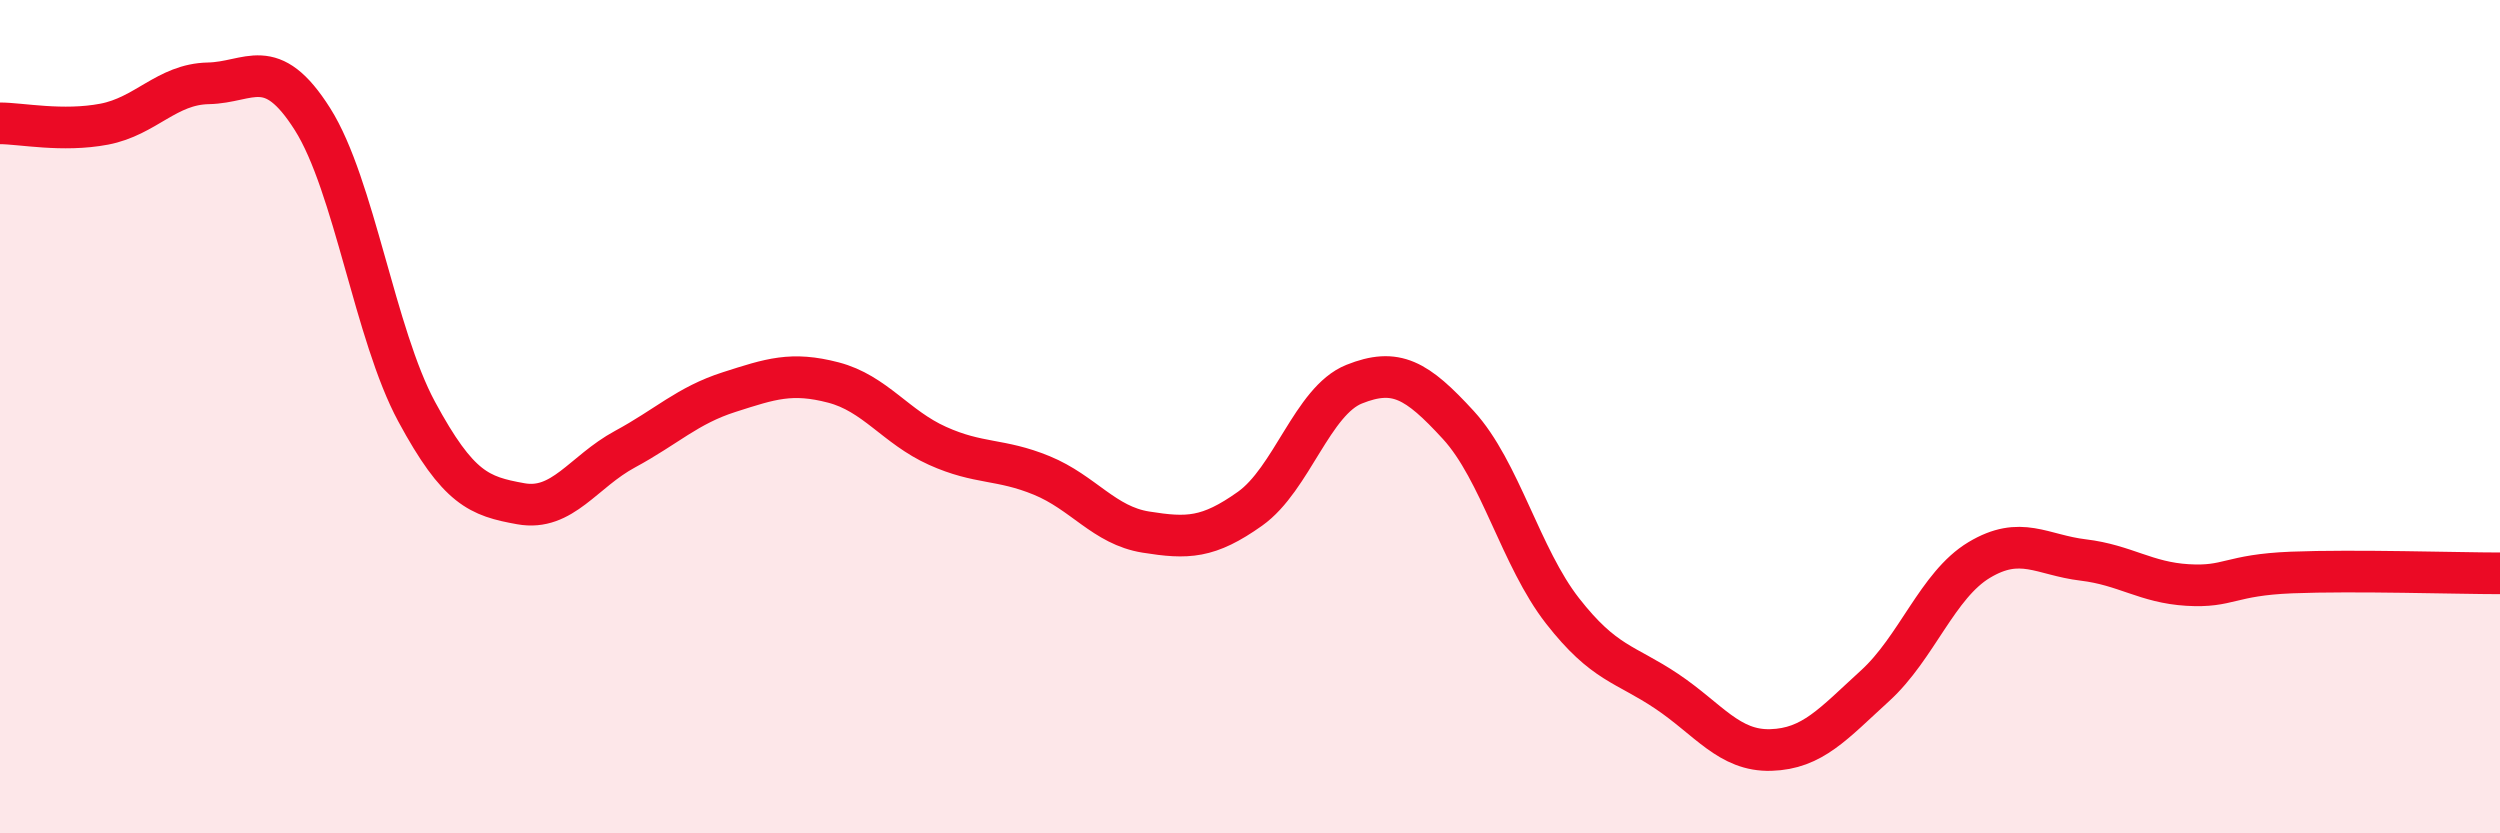
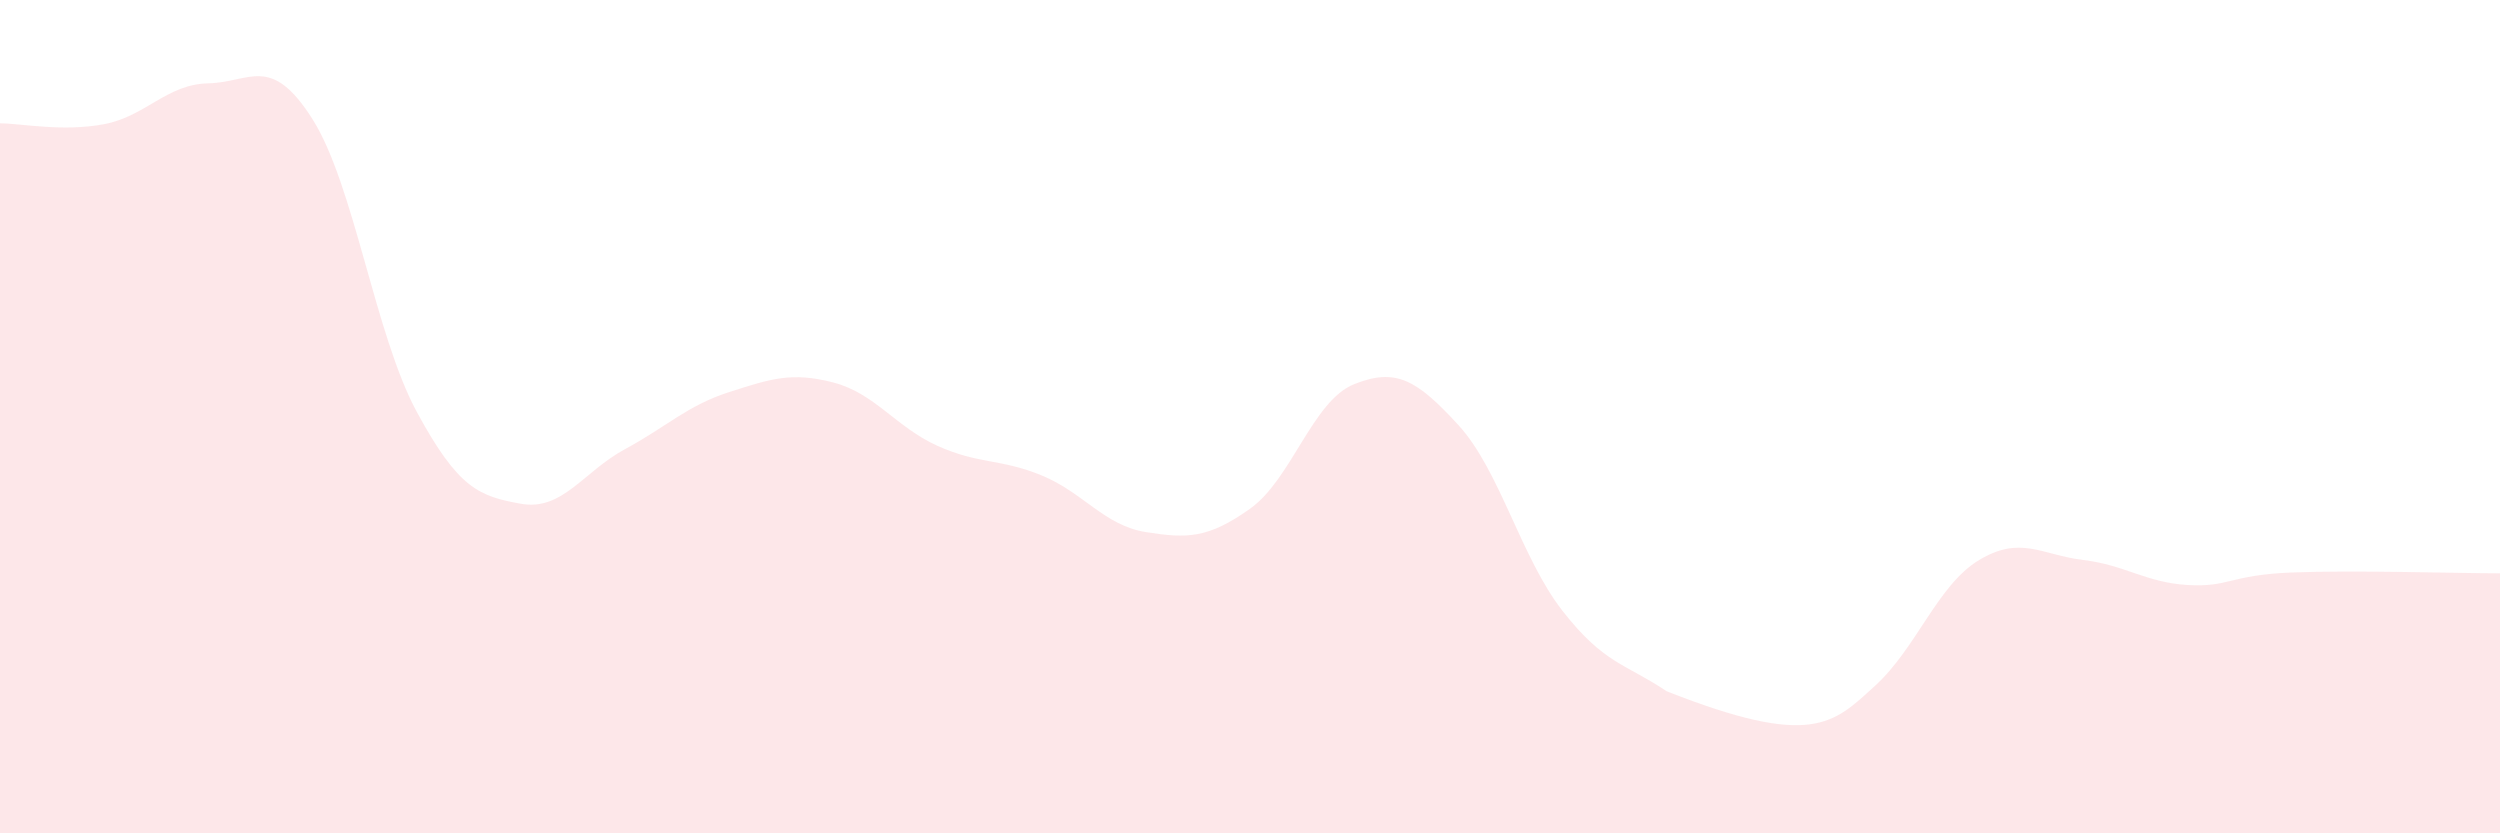
<svg xmlns="http://www.w3.org/2000/svg" width="60" height="20" viewBox="0 0 60 20">
-   <path d="M 0,2.96 C 0.5,2.96 1.5,3.17 2.5,2.98 C 3.5,2.79 4,2.02 5,2 C 6,1.98 6.5,1.28 7.5,2.86 C 8.5,4.44 9,8.03 10,9.88 C 11,11.73 11.5,11.91 12.5,12.09 C 13.5,12.27 14,11.32 15,10.78 C 16,10.24 16.5,9.73 17.5,9.41 C 18.5,9.09 19,8.92 20,9.18 C 21,9.44 21.5,10.25 22.5,10.7 C 23.5,11.15 24,11 25,11.41 C 26,11.82 26.5,12.61 27.5,12.77 C 28.5,12.93 29,12.92 30,12.21 C 31,11.5 31.5,9.62 32.5,9.22 C 33.5,8.82 34,9.11 35,10.2 C 36,11.29 36.5,13.38 37.5,14.66 C 38.5,15.94 39,15.92 40,16.59 C 41,17.26 41.5,18.03 42.5,18 C 43.5,17.97 44,17.37 45,16.46 C 46,15.55 46.5,14.04 47.5,13.44 C 48.5,12.84 49,13.32 50,13.44 C 51,13.56 51.5,13.98 52.5,14.04 C 53.5,14.1 53.5,13.8 55,13.74 C 56.5,13.68 59,13.76 60,13.76L60 20L0 20Z" fill="#EB0A25" opacity="0.1" stroke-linecap="round" stroke-linejoin="round" />
-   <path d="M 0,2.96 C 0.5,2.96 1.5,3.17 2.5,2.98 C 3.5,2.79 4,2.02 5,2 C 6,1.98 6.5,1.28 7.5,2.86 C 8.5,4.44 9,8.03 10,9.88 C 11,11.73 11.5,11.91 12.5,12.09 C 13.5,12.27 14,11.32 15,10.78 C 16,10.24 16.5,9.73 17.5,9.41 C 18.5,9.09 19,8.92 20,9.18 C 21,9.44 21.5,10.25 22.5,10.7 C 23.5,11.15 24,11 25,11.41 C 26,11.82 26.5,12.61 27.5,12.77 C 28.5,12.93 29,12.92 30,12.21 C 31,11.5 31.5,9.62 32.5,9.22 C 33.5,8.82 34,9.11 35,10.2 C 36,11.29 36.5,13.38 37.5,14.66 C 38.5,15.94 39,15.92 40,16.59 C 41,17.26 41.5,18.03 42.5,18 C 43.5,17.97 44,17.37 45,16.46 C 46,15.55 46.5,14.04 47.5,13.44 C 48.5,12.84 49,13.32 50,13.44 C 51,13.56 51.5,13.98 52.5,14.04 C 53.5,14.1 53.5,13.8 55,13.74 C 56.5,13.68 59,13.76 60,13.76" stroke="#EB0A25" stroke-width="1" fill="none" stroke-linecap="round" stroke-linejoin="round" />
+   <path d="M 0,2.96 C 0.5,2.96 1.5,3.17 2.5,2.98 C 3.5,2.79 4,2.02 5,2 C 6,1.98 6.5,1.28 7.5,2.86 C 8.5,4.44 9,8.03 10,9.88 C 11,11.73 11.5,11.91 12.5,12.09 C 13.5,12.27 14,11.32 15,10.78 C 16,10.24 16.5,9.73 17.5,9.41 C 18.5,9.09 19,8.92 20,9.18 C 21,9.44 21.5,10.25 22.5,10.7 C 23.5,11.15 24,11 25,11.41 C 26,11.82 26.5,12.61 27.5,12.77 C 28.5,12.93 29,12.92 30,12.21 C 31,11.5 31.5,9.62 32.5,9.22 C 33.5,8.82 34,9.11 35,10.2 C 36,11.29 36.5,13.38 37.5,14.66 C 38.5,15.94 39,15.92 40,16.59 C 43.5,17.97 44,17.37 45,16.46 C 46,15.55 46.5,14.04 47.5,13.44 C 48.5,12.84 49,13.32 50,13.44 C 51,13.56 51.5,13.98 52.5,14.04 C 53.5,14.1 53.5,13.8 55,13.74 C 56.5,13.68 59,13.76 60,13.76L60 20L0 20Z" fill="#EB0A25" opacity="0.1" stroke-linecap="round" stroke-linejoin="round" />
</svg>